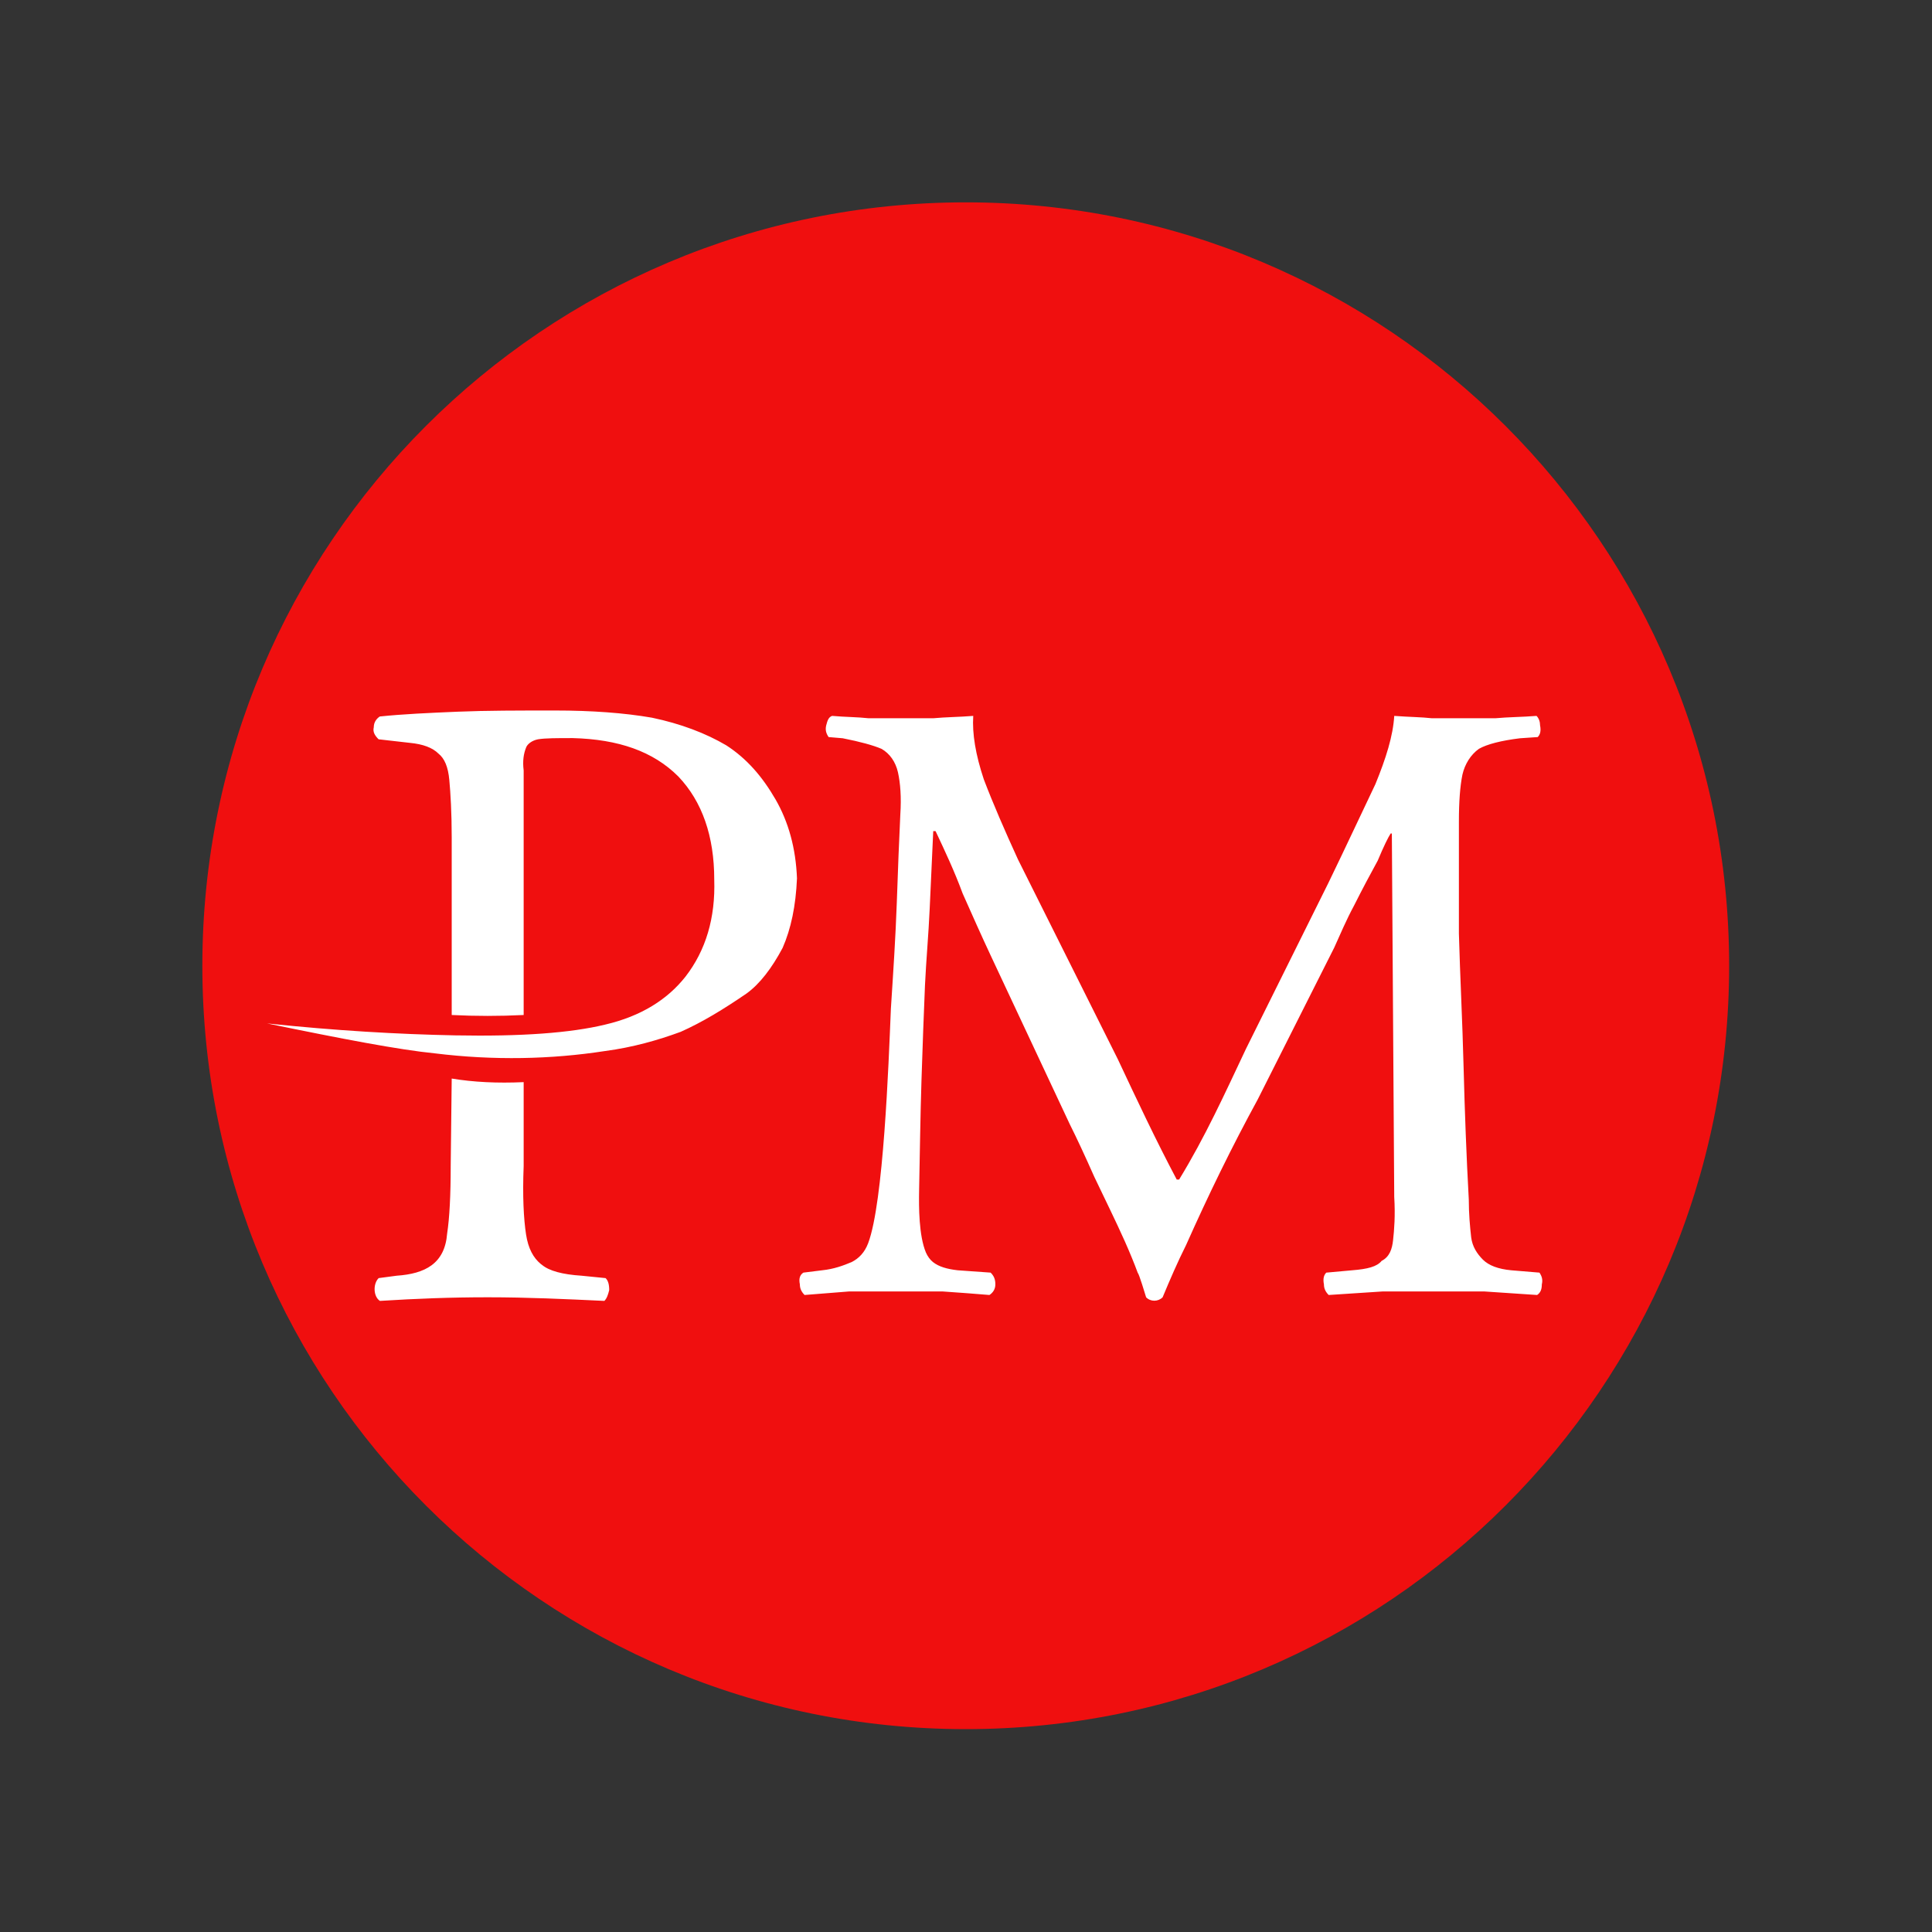
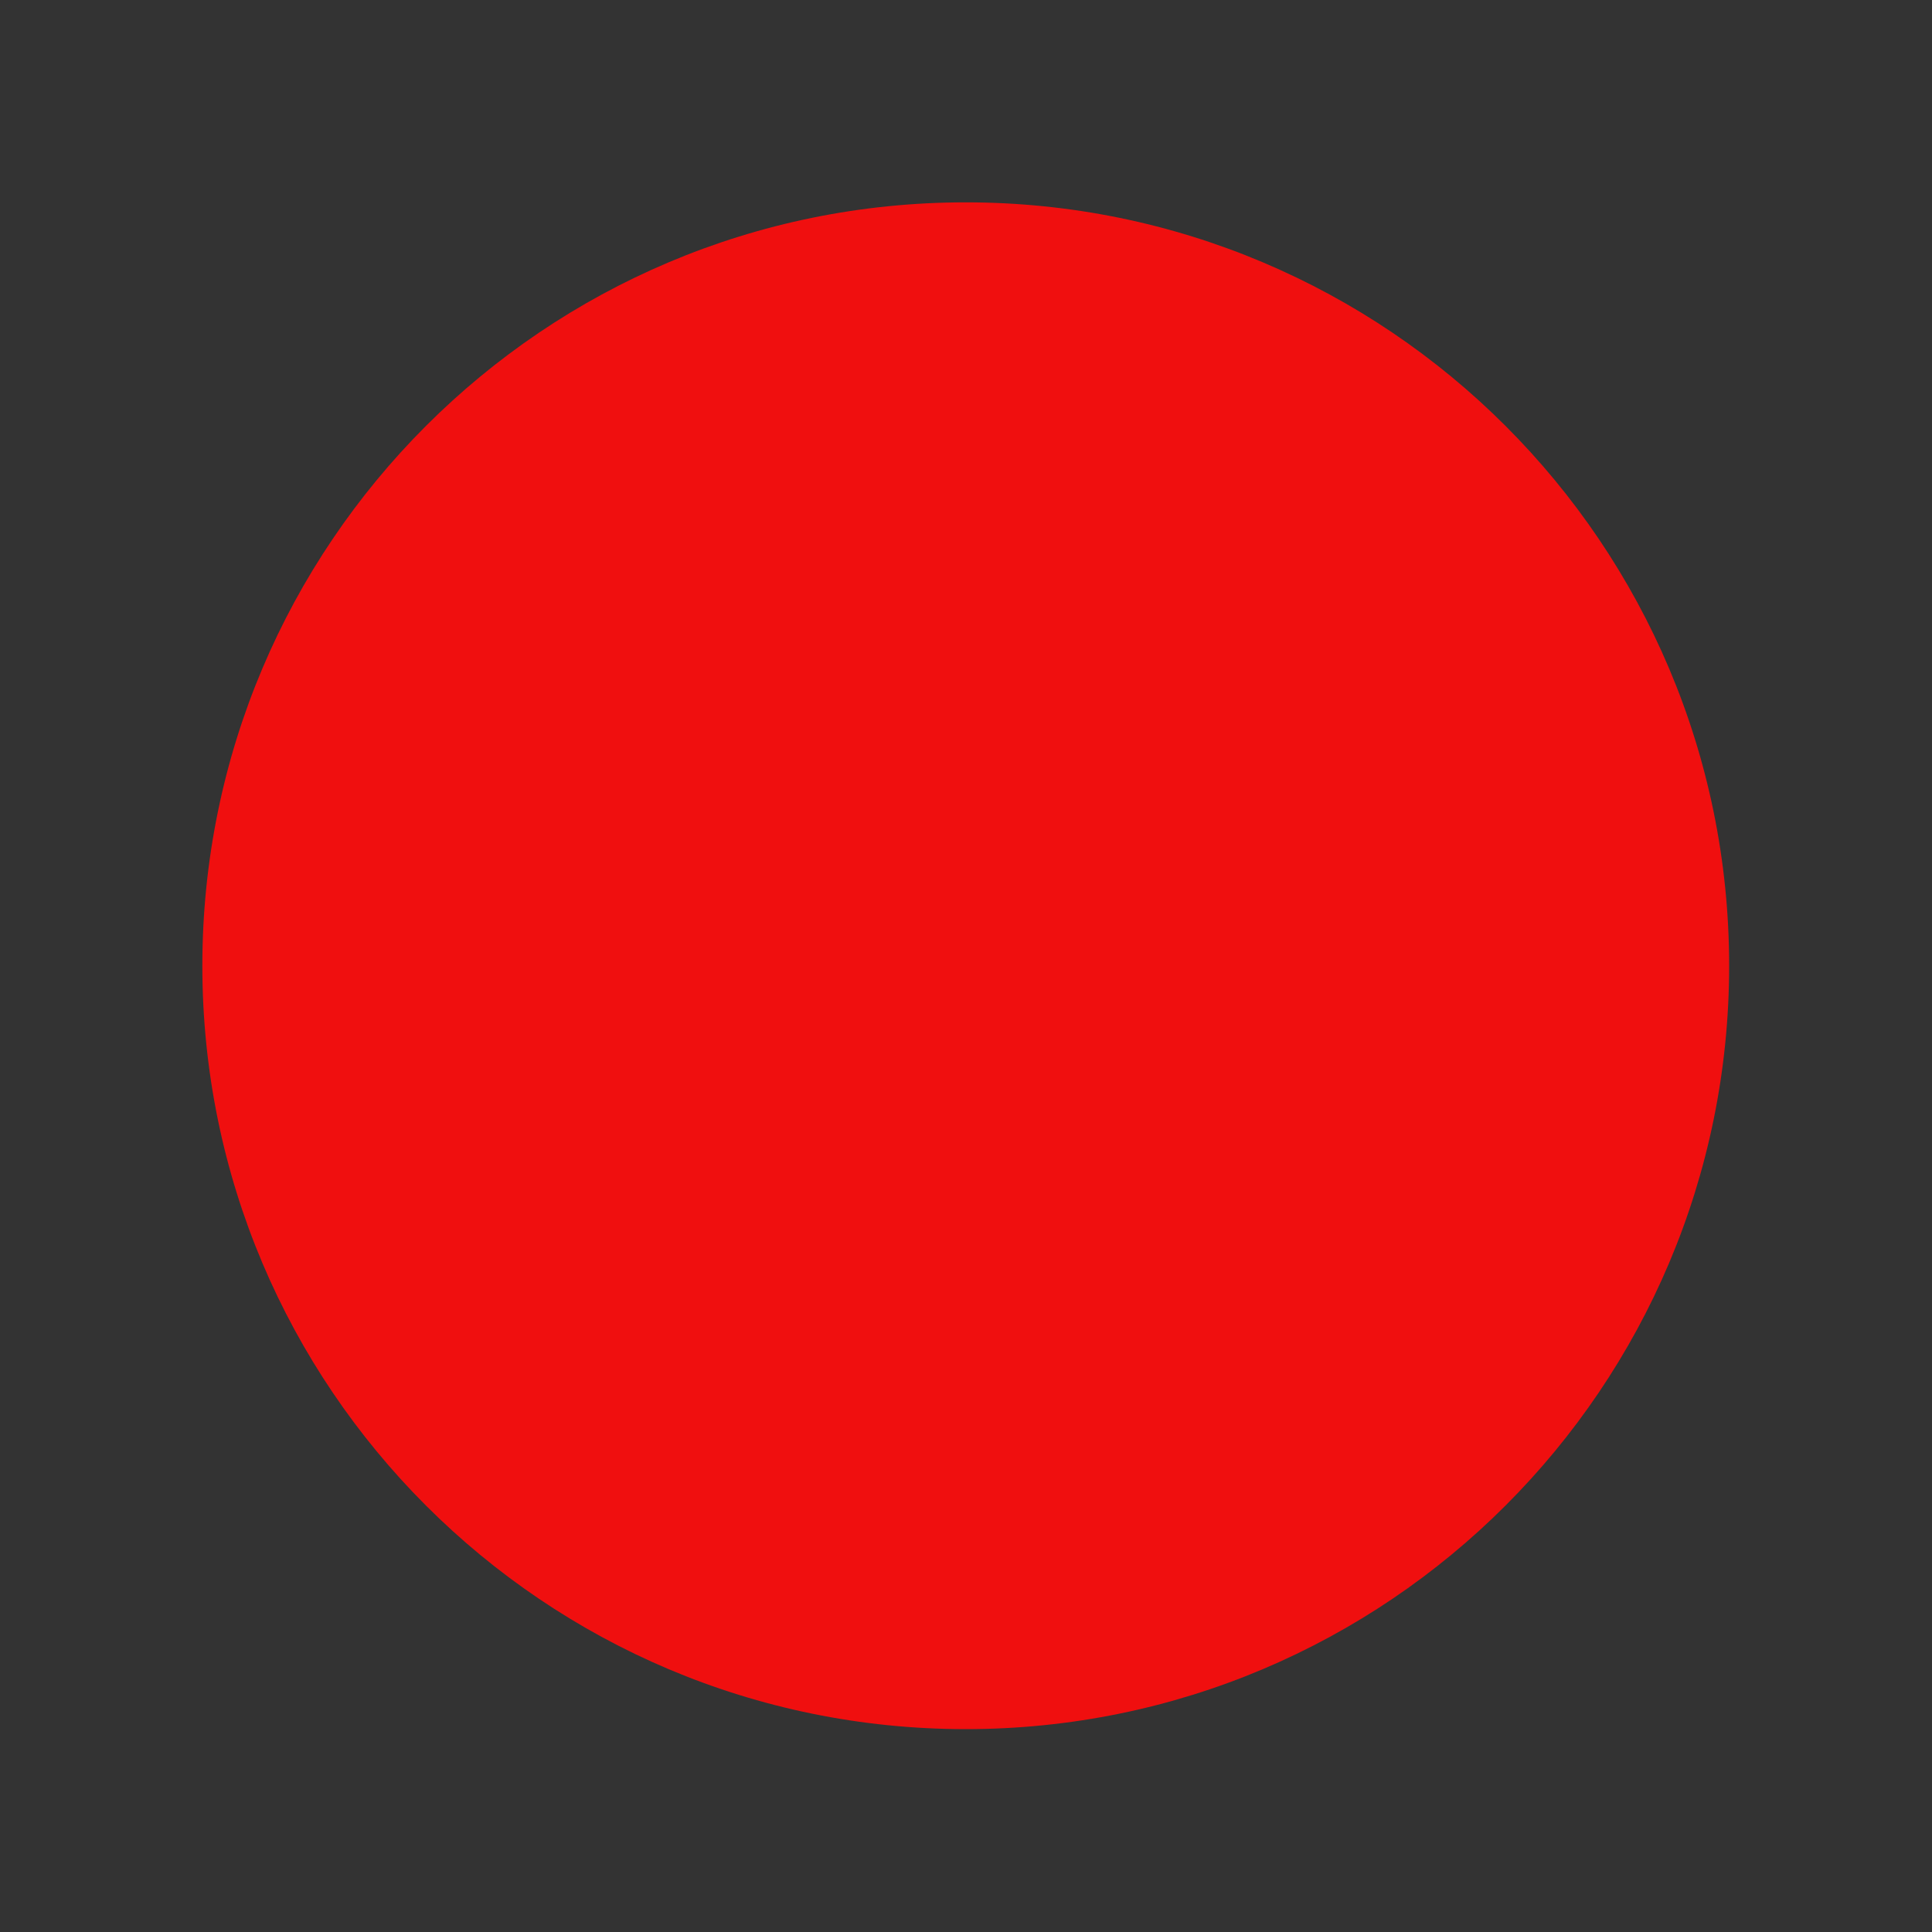
<svg xmlns="http://www.w3.org/2000/svg" viewBox="0 0 512 512">
  <rect x="0" y="0" width="512" height="512" fill="#333333" stroke="none" />
  <g fill-rule="evenodd" transform="matrix(.842 0 0 .842 53.568 53.651)">
    <path d="m240.336-.031c132.699 0 240.273 107.57 240.273 240.27s-107.574 240.27-240.273 240.27c-132.695 0-240.27-107.57-240.27-240.27s107.574-240.27 240.27-240.27zm0 0" fill="#f00f0f" />
-     <path d="m230.105 162.344h-20.355c-3.332-.379-7.402-.379-11.469-.742-1.105.363-1.488 1.488-1.859 2.965-.367 1.484 0 2.594.754 3.699l4.438.375c5.539 1.098 9.609 2.211 12.215 3.332 2.582 1.473 4.426 4.066 5.176 7.398.738 3.332 1.105 7.766.738 13.324-.379 7.77-.738 17.016-1.109 27.75-.379 10.746-1.113 21.844-1.859 33.324-.73 17.746-2.324 60.984-7.148 73.785-1.117 2.961-2.961 4.816-5.184 5.941-2.598 1.094-5.57 2.207-9.27 2.59l-5.938.738c-1.105.73-1.48 1.855-1.105 3.707 0 1.113.367 2.215 1.48 3.332 4.812-.367 9.262-.742 14.082-1.117h29.289c5.551.375 10.375.75 14.82 1.117 1.117-.742 1.855-1.852 1.855-3.332 0-1.492-.367-2.598-1.488-3.707l-10.371-.738c-3.344-.383-5.938-1.117-7.785-2.59-.93-.754-1.676-1.785-2.23-3.043-2.188-5.262-2.234-14.164-2.121-19.691.238-11.473.379-22.941.742-34.418.371-11.473.742-21.477 1.105-29.984.359-7.77 1.121-15.922 1.48-24.062.371-8.133.734-16.285 1.117-24.426h.734c2.965 6.289 5.93 12.582 8.52 19.613 2.965 6.668 5.922 13.332 8.875 19.629l24.801 52.91c2.234 4.457 4.816 10.008 7.77 16.668 3.34 7.031 6.66 13.688 9.629 20.348 1.566 3.527 2.922 6.832 4.07 9.941.297 0 2.371 6.82 2.602 7.613 1.426 1.445 3.762 1.41 5.191 0 2.301-5.516 4.703-11.098 7.379-16.434 7.012-15.734 14.324-30.762 22.582-45.895l24.059-47.746c1.855-4.082 3.699-8.523 6.289-13.328 2.594-5.18 5.18-9.992 7.406-14.062 1.848-4.445 3.324-7.402 4.059-8.516h.375l.75 114.379c.359 5.914 0 10.336-.371 13.672-.297 2.648-1.043 5.164-3.586 6.457-1.492 1.848-4.453 2.582-9.27 2.965l-8.156.738c-.742.73-1.109 1.855-.742 3.707 0 1.113.375 2.215 1.492 3.332 5.551-.367 11.473-.742 17.035-1.117h31.887c5.551.375 11.109.75 16.684 1.117 1.113-.742 1.477-1.852 1.477-3.332.367-1.492 0-2.598-.738-3.707l-8.898-.738c-4.078-.383-7.043-1.496-8.906-3.348-1.832-1.848-3.32-4.074-3.691-7.039-.379-3.328-.75-7.418-.75-11.859-.758-13.77-1.273-27.762-1.633-41.562-.375-14.824-1.117-28.875-1.48-42.188v-35.176c0-6.293.363-11.102 1.105-14.809.754-3.324 2.602-6.281 5.184-8.133 2.598-1.48 7.031-2.602 12.953-3.332l5.559-.375c.746-.742 1.109-1.852.746-3.699 0-1.117-.375-2.223-1.113-2.965-4.445.363-8.891.363-12.957.742h-19.984c-3.34-.379-7.047-.379-11.844-.742-.371 6.281-2.594 13.328-5.926 21.473-4.07 8.496-8.875 18.879-14.797 31.09l-25.918 52.18c-6.719 14.207-12.84 27.727-21.074 41.195h-.738c-6.551-12.359-12.59-25.184-18.531-37.855l-31.453-62.93c-4.066-8.883-7.773-17.387-10.734-25.16-2.594-7.77-3.699-14.434-3.332-19.992-4.438.363-8.516.363-12.586.742zm-151.871 140.695c0 9.426-.371 16.602-1.125 21.516-.746 9.516-7.027 12.633-15.883 13.242l-5.672.754c-1.824 1.832-1.684 5.801.395 7.172 11.695-.727 22.27-1.137 34.004-1.137 12.512 0 24.176.551 36.648 1.137.754-.754 1.145-1.887 1.52-3.395 0-1.887-.375-3.031-1.137-3.777l-7.559-.754c-6.047-.391-10.199-1.523-12.465-3.414-.137-.098-.273-.199-.406-.305-2.285-1.898-3.922-4.797-4.609-9.289-.75-4.906-1.129-12.07-.75-21.484v-26.434c-8.305.383-15.848 0-22.645-1.129zm-24.215-137.844c-.371 1.504.387 2.633 1.52 3.773l9.812 1.117c4.145.391 7.168 1.516 9.051 3.406 1.883 1.504 3.023 4.152 3.395 8.297.383 4.148.754 10.199.754 18.109v55.844c7.547.379 15.09.379 22.645 0v-76.973c-.379-3.016 0-5.277.75-7.168.375-1.125 1.887-2.273 3.77-2.633 2.266-.379 6.047-.379 10.949-.379 14.332.379 25.277 4.145 33.199 12.07 7.547 7.914 11.316 18.863 11.316 32.457.391 12.066-2.633 22.254-9.047 30.547-5.66 7.184-13.961 12.457-25.285 15.098-10.938 2.645-26.406 3.777-47.164 3.391-18.113-.355-37.73-1.496-59.238-3.758 23.777 4.902 41.504 8.293 52.832 9.422 18.477 2.277 36.59 1.887 53.57-.742 8.676-1.145 16.602-3.398 23.773-6.039 6.789-3.016 13.586-7.168 20.754-12.082 4.148-3.012 7.922-7.934 11.324-14.336 2.645-6.039 4.148-13.207 4.52-21.891-.371-9.438-2.637-17.719-6.781-24.898-4.156-7.168-9.062-12.832-15.48-16.969-6.41-3.781-14.336-6.809-23.391-8.695-8.68-1.504-18.871-2.262-30.562-2.262-11.324 0-21.512 0-30.563.375-9.059.383-17.359.758-24.535 1.512-1.125.762-1.887 1.891-1.887 3.406zm0 0" fill="#fff" />
  </g>
</svg>